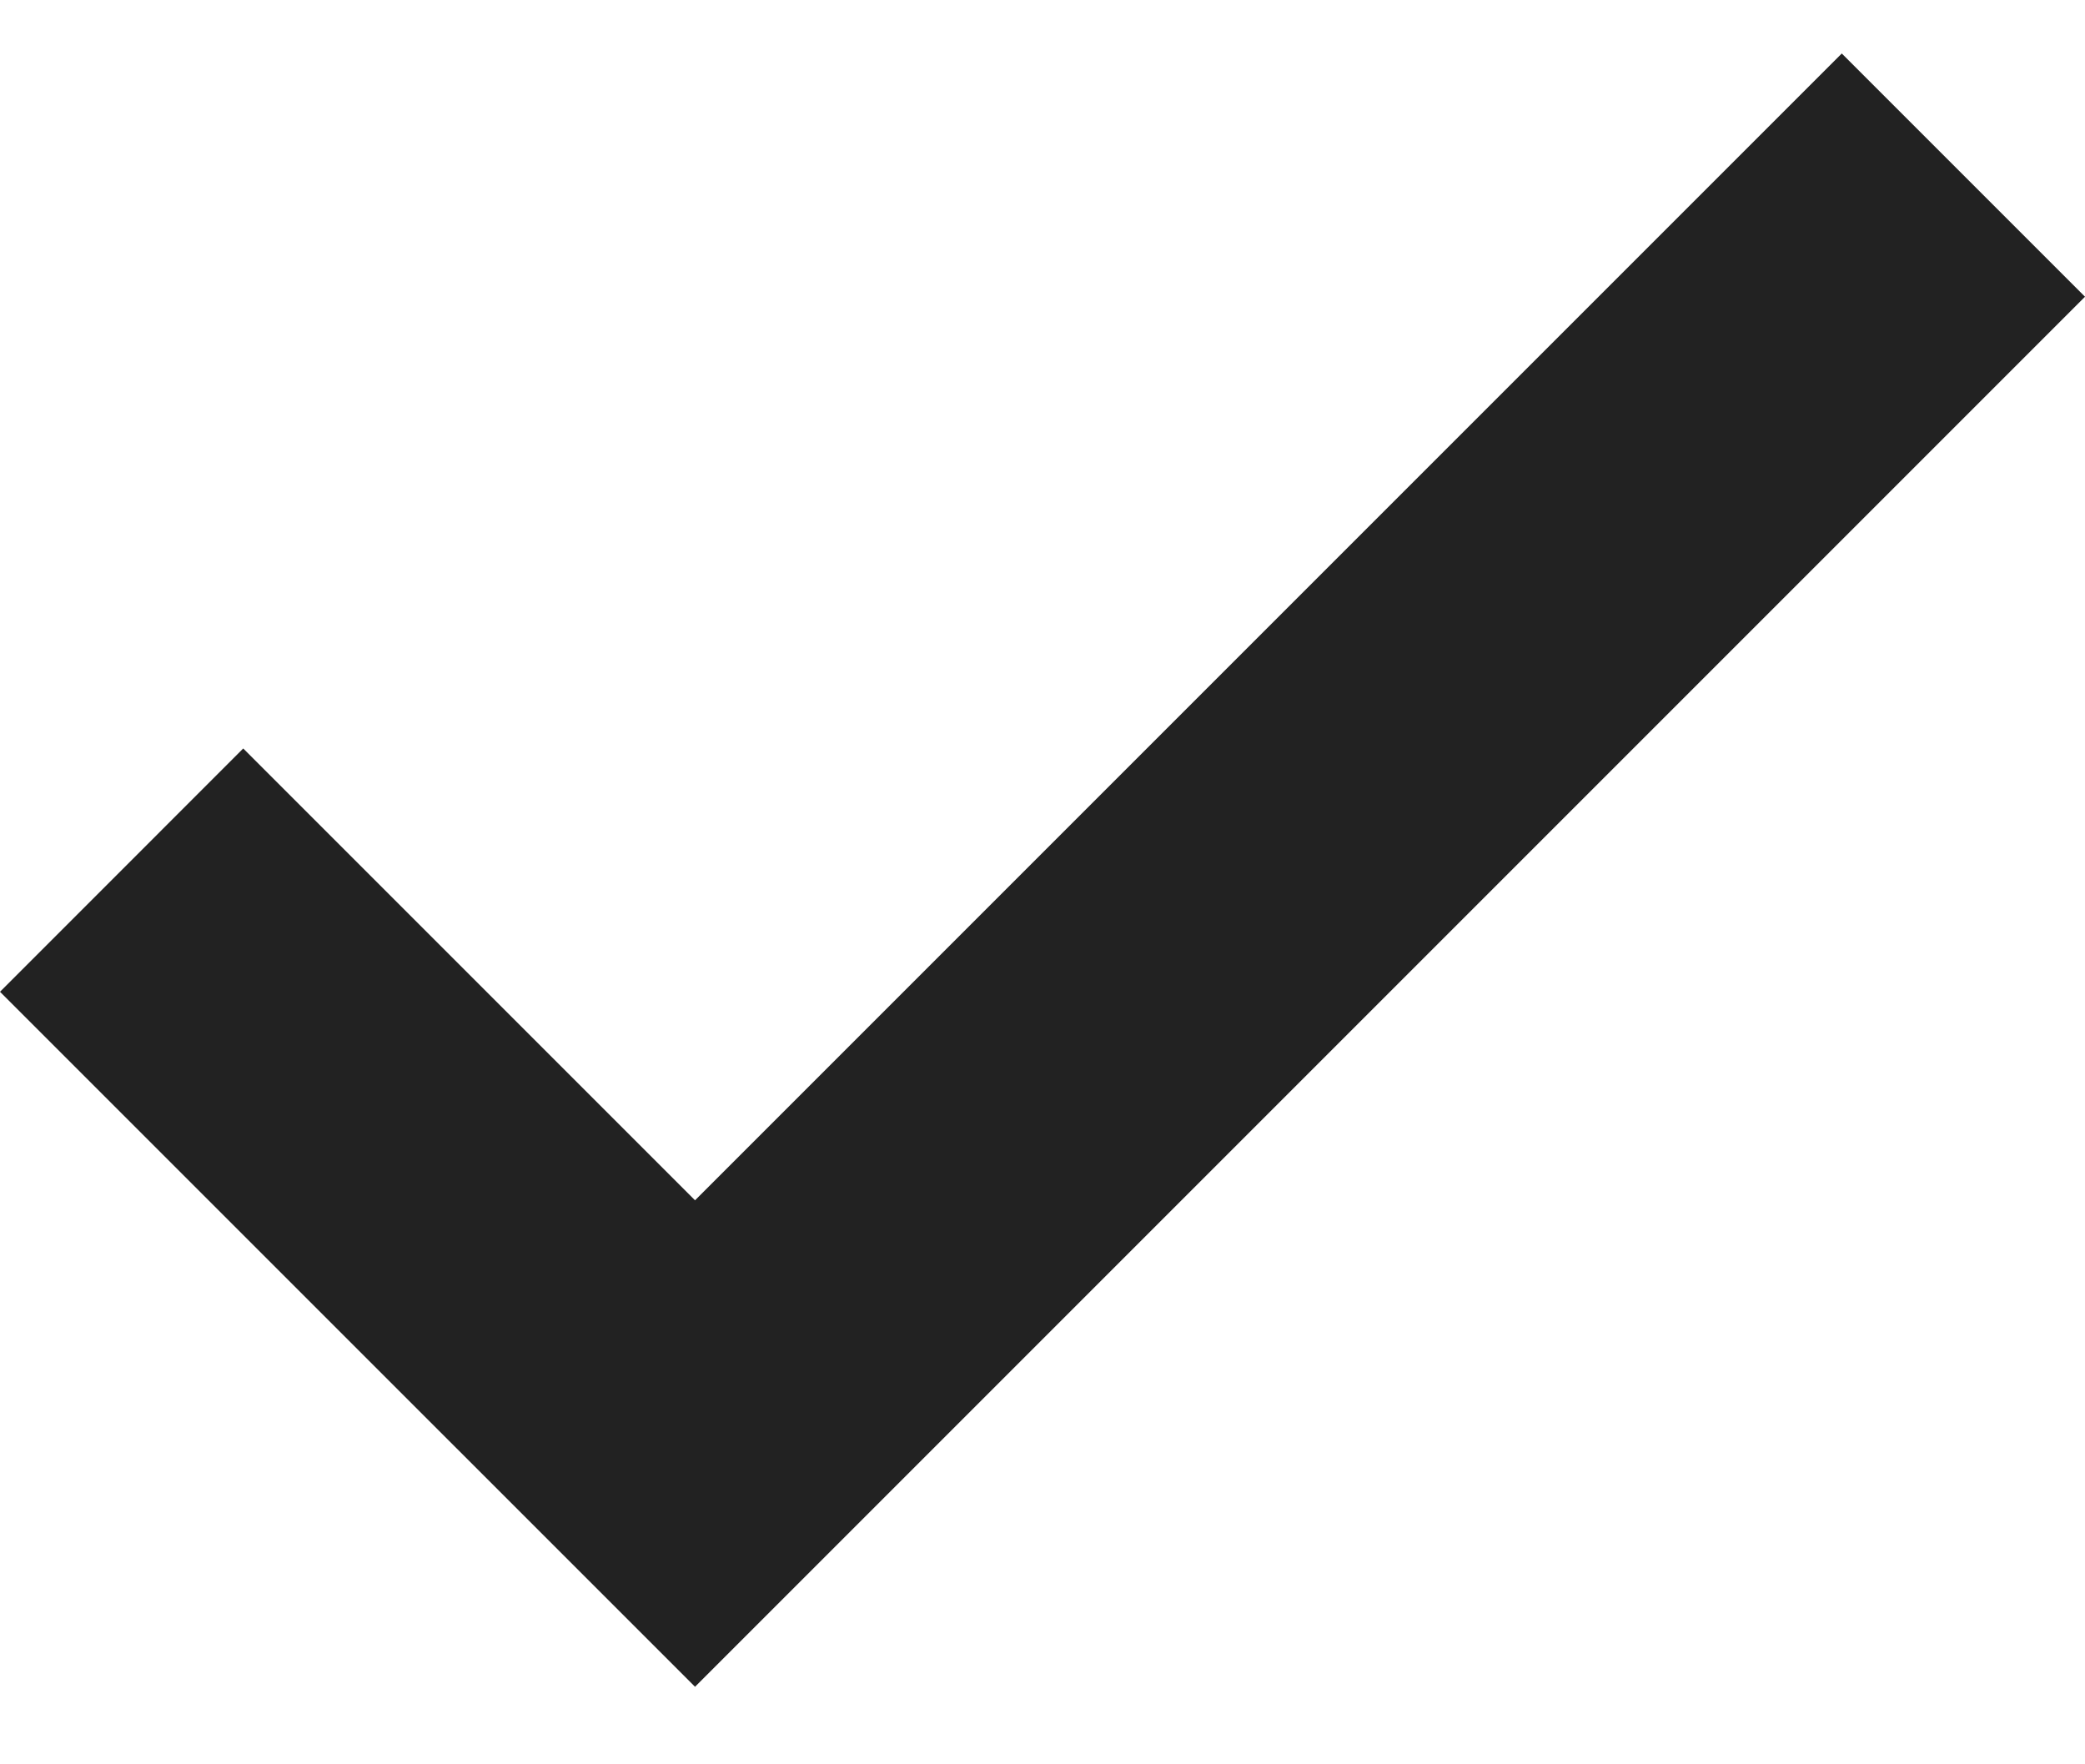
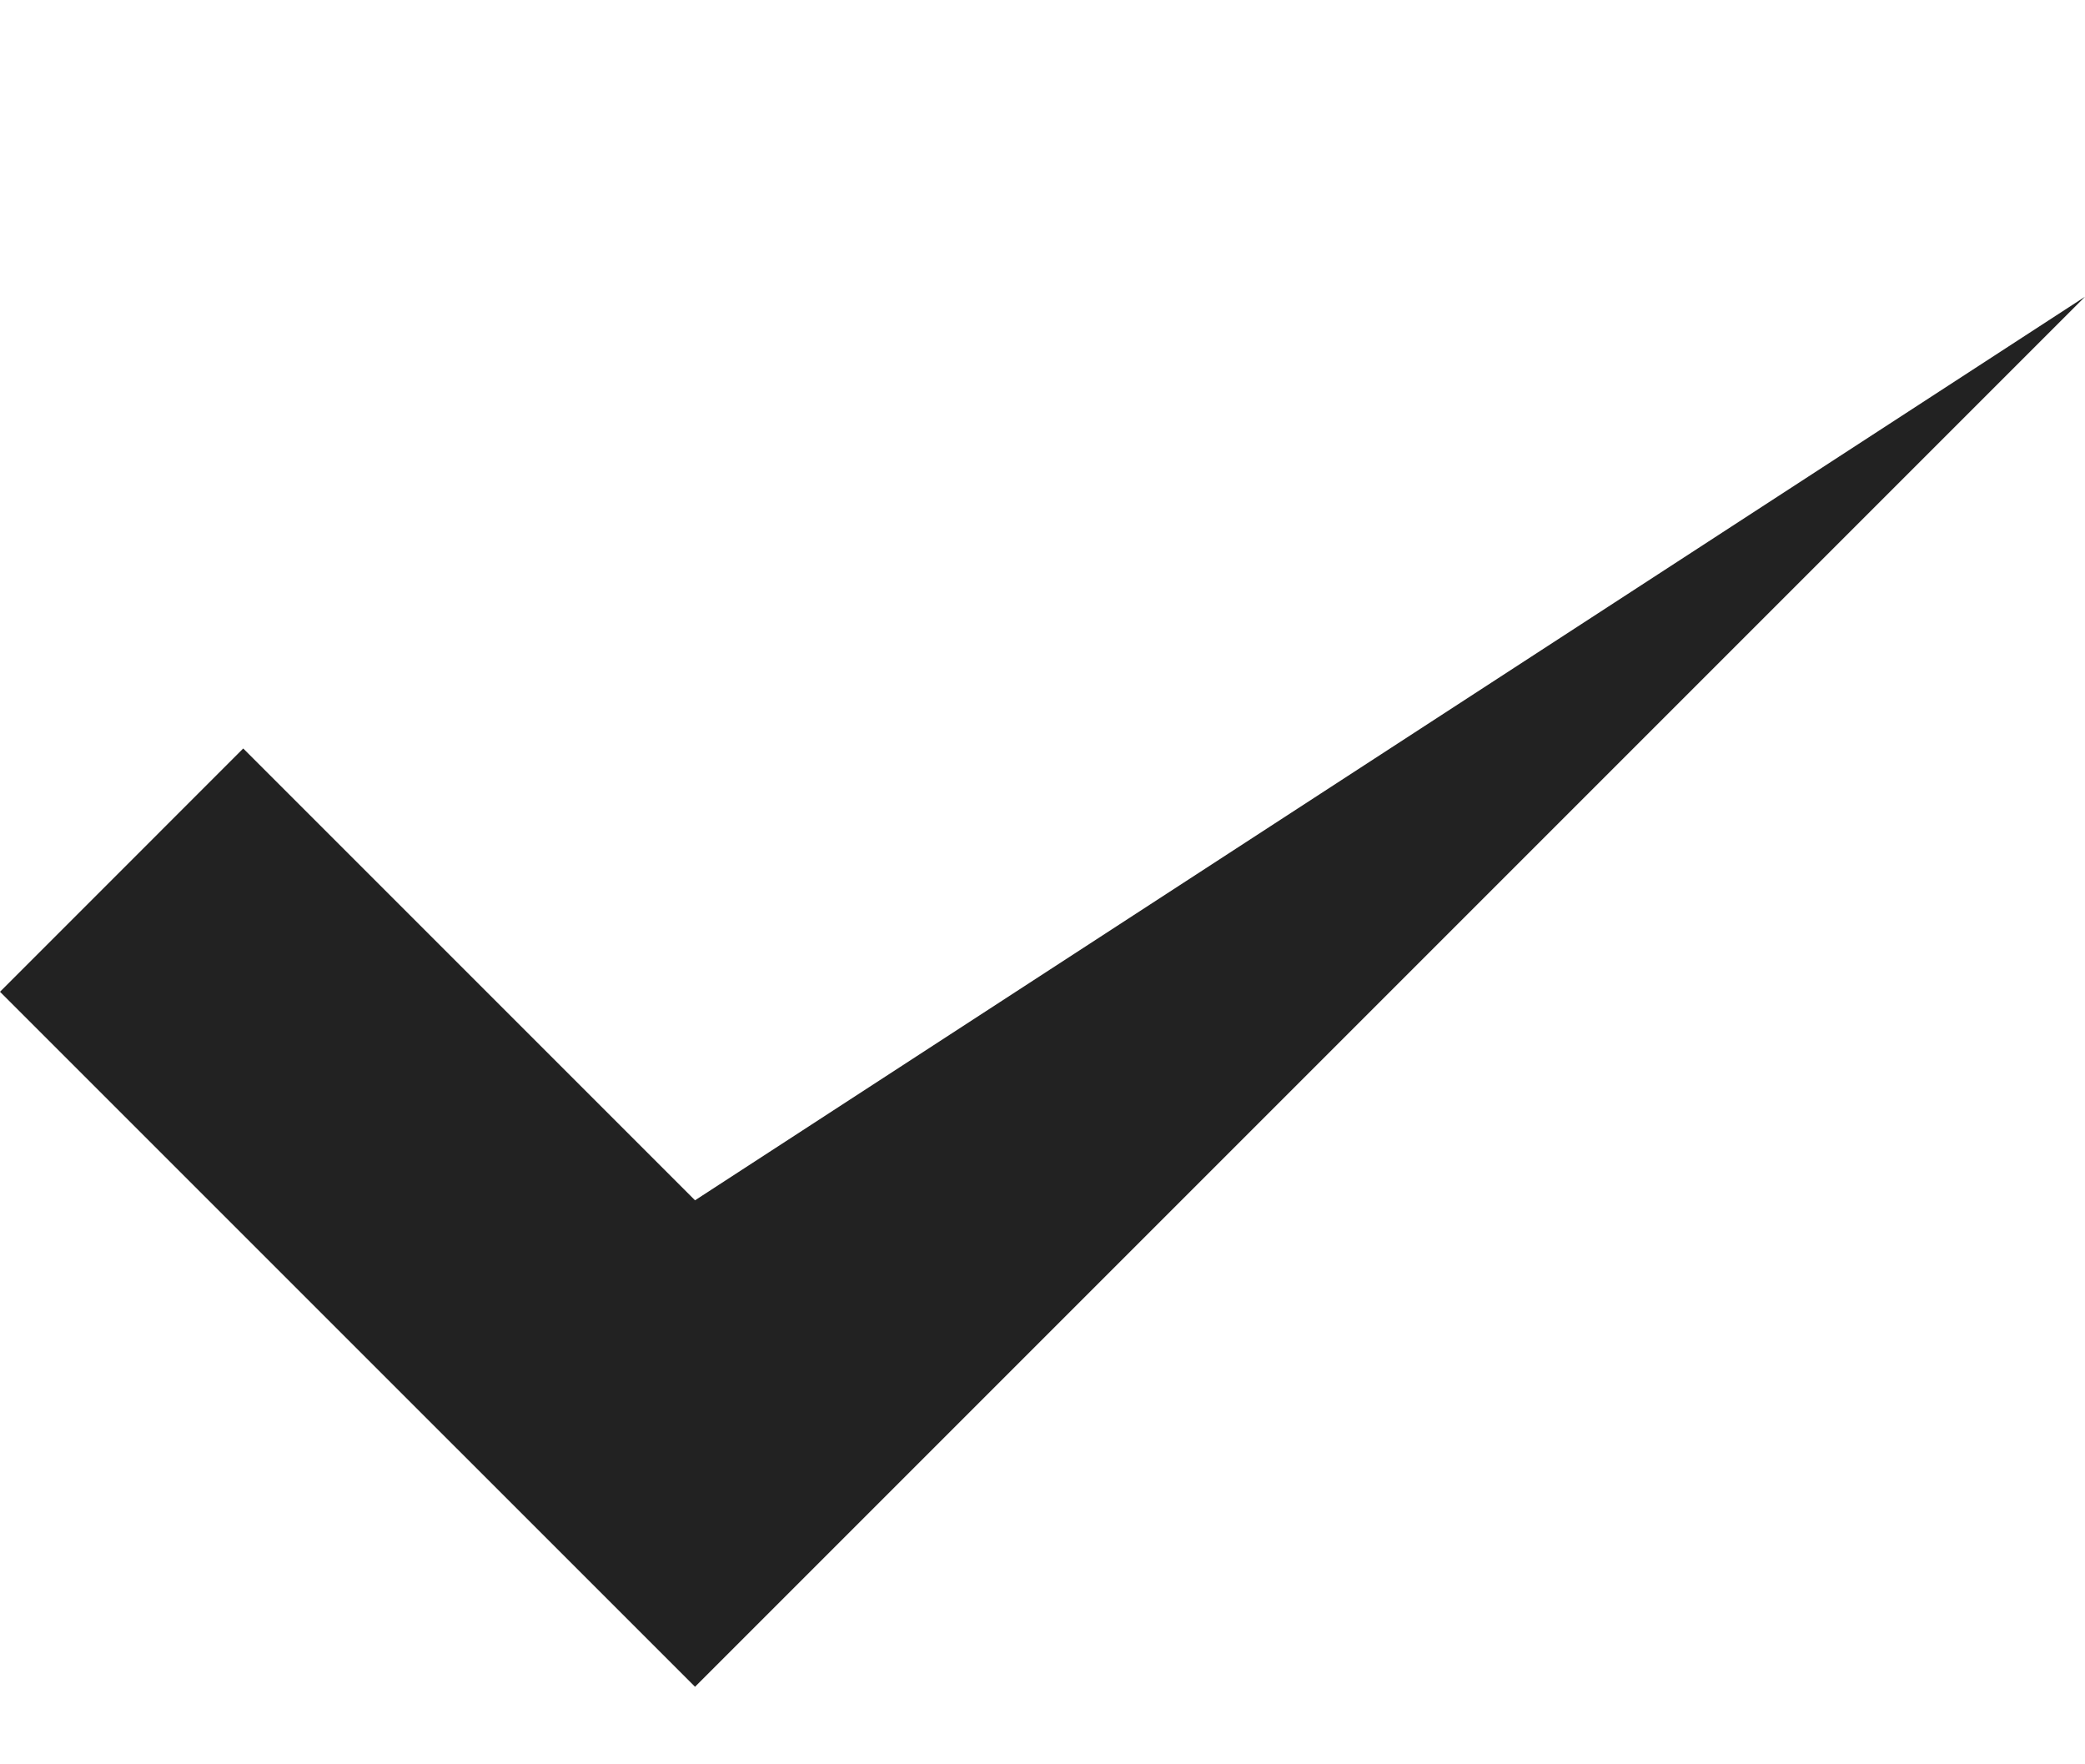
<svg xmlns="http://www.w3.org/2000/svg" width="26" height="22" viewBox="0 0 26 22" fill="none">
-   <path d="M8.667 21.033L0 12.367L3.033 9.333L8.667 14.967L22.967 0.667L26 3.7L8.667 21.033Z" fill="#222222" />
+   <path d="M8.667 21.033L0 12.367L3.033 9.333L8.667 14.967L26 3.7L8.667 21.033Z" fill="#222222" />
</svg>